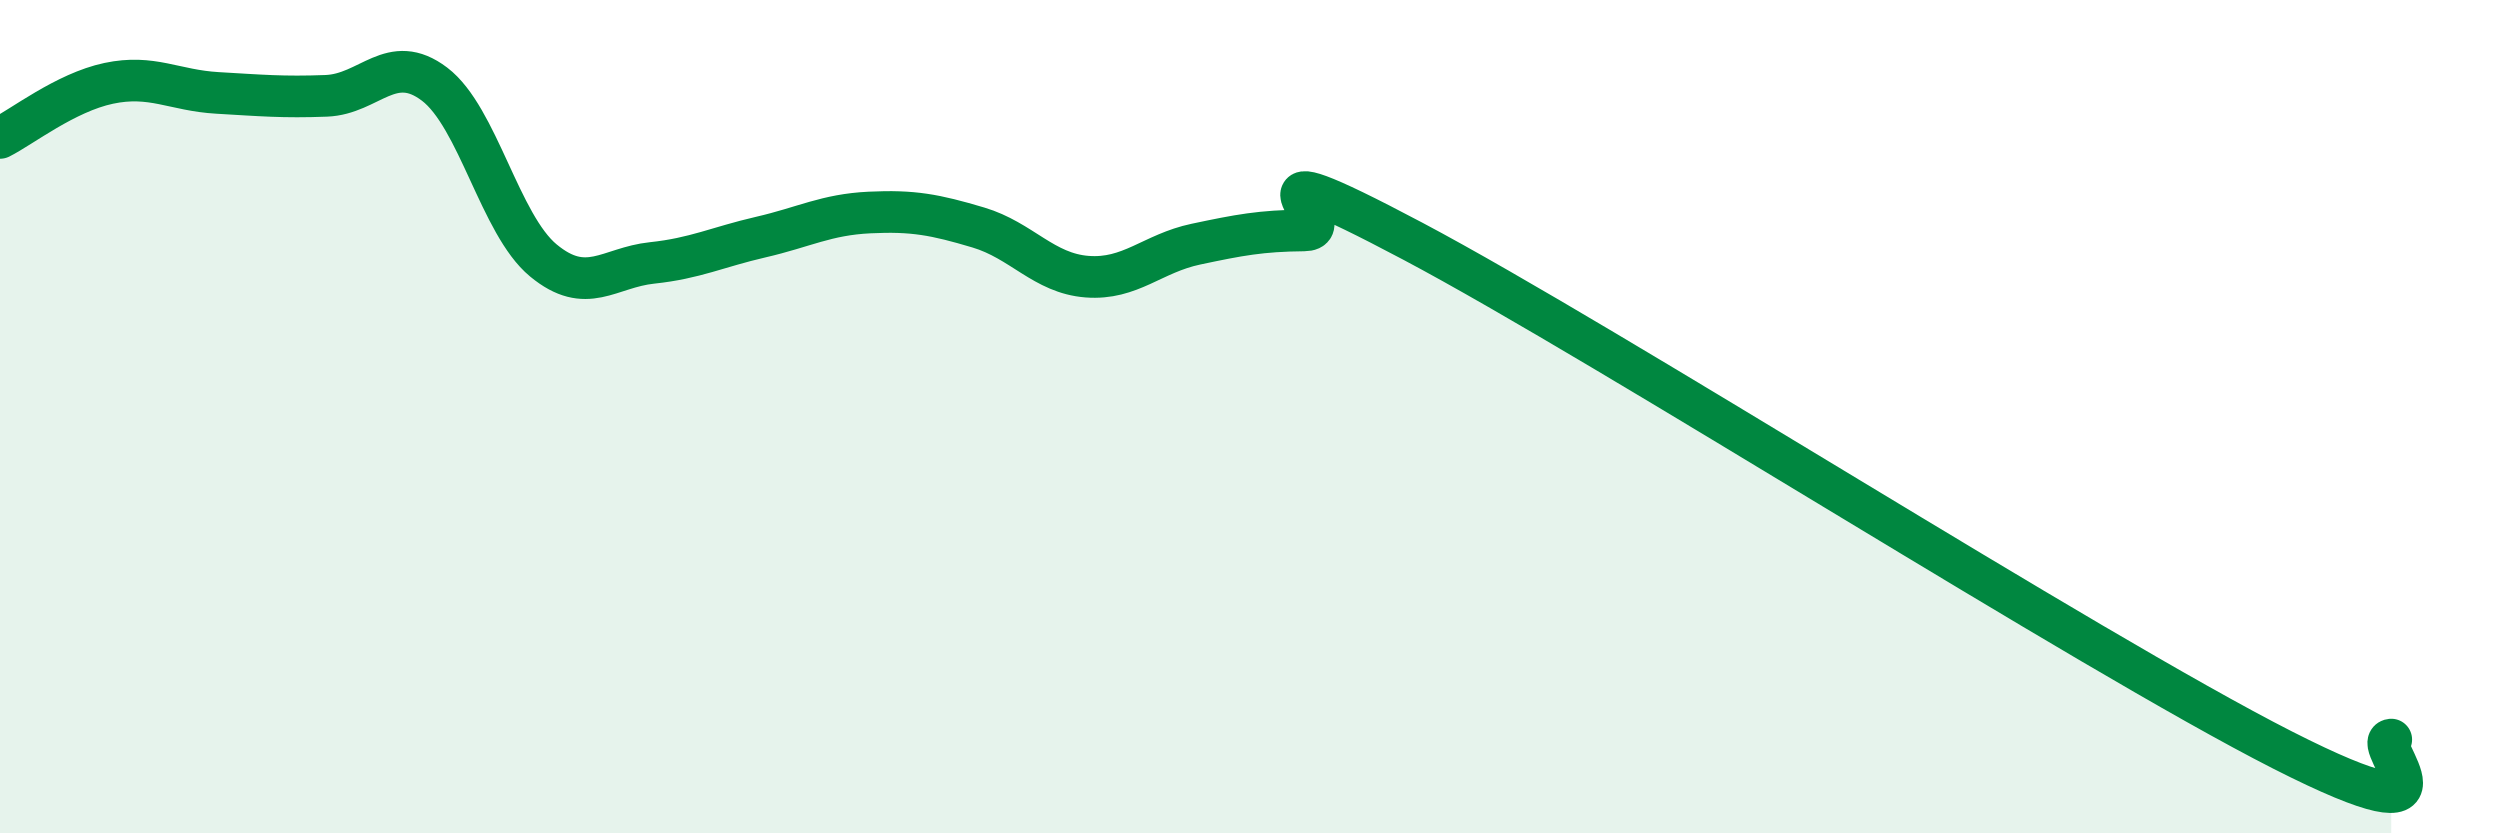
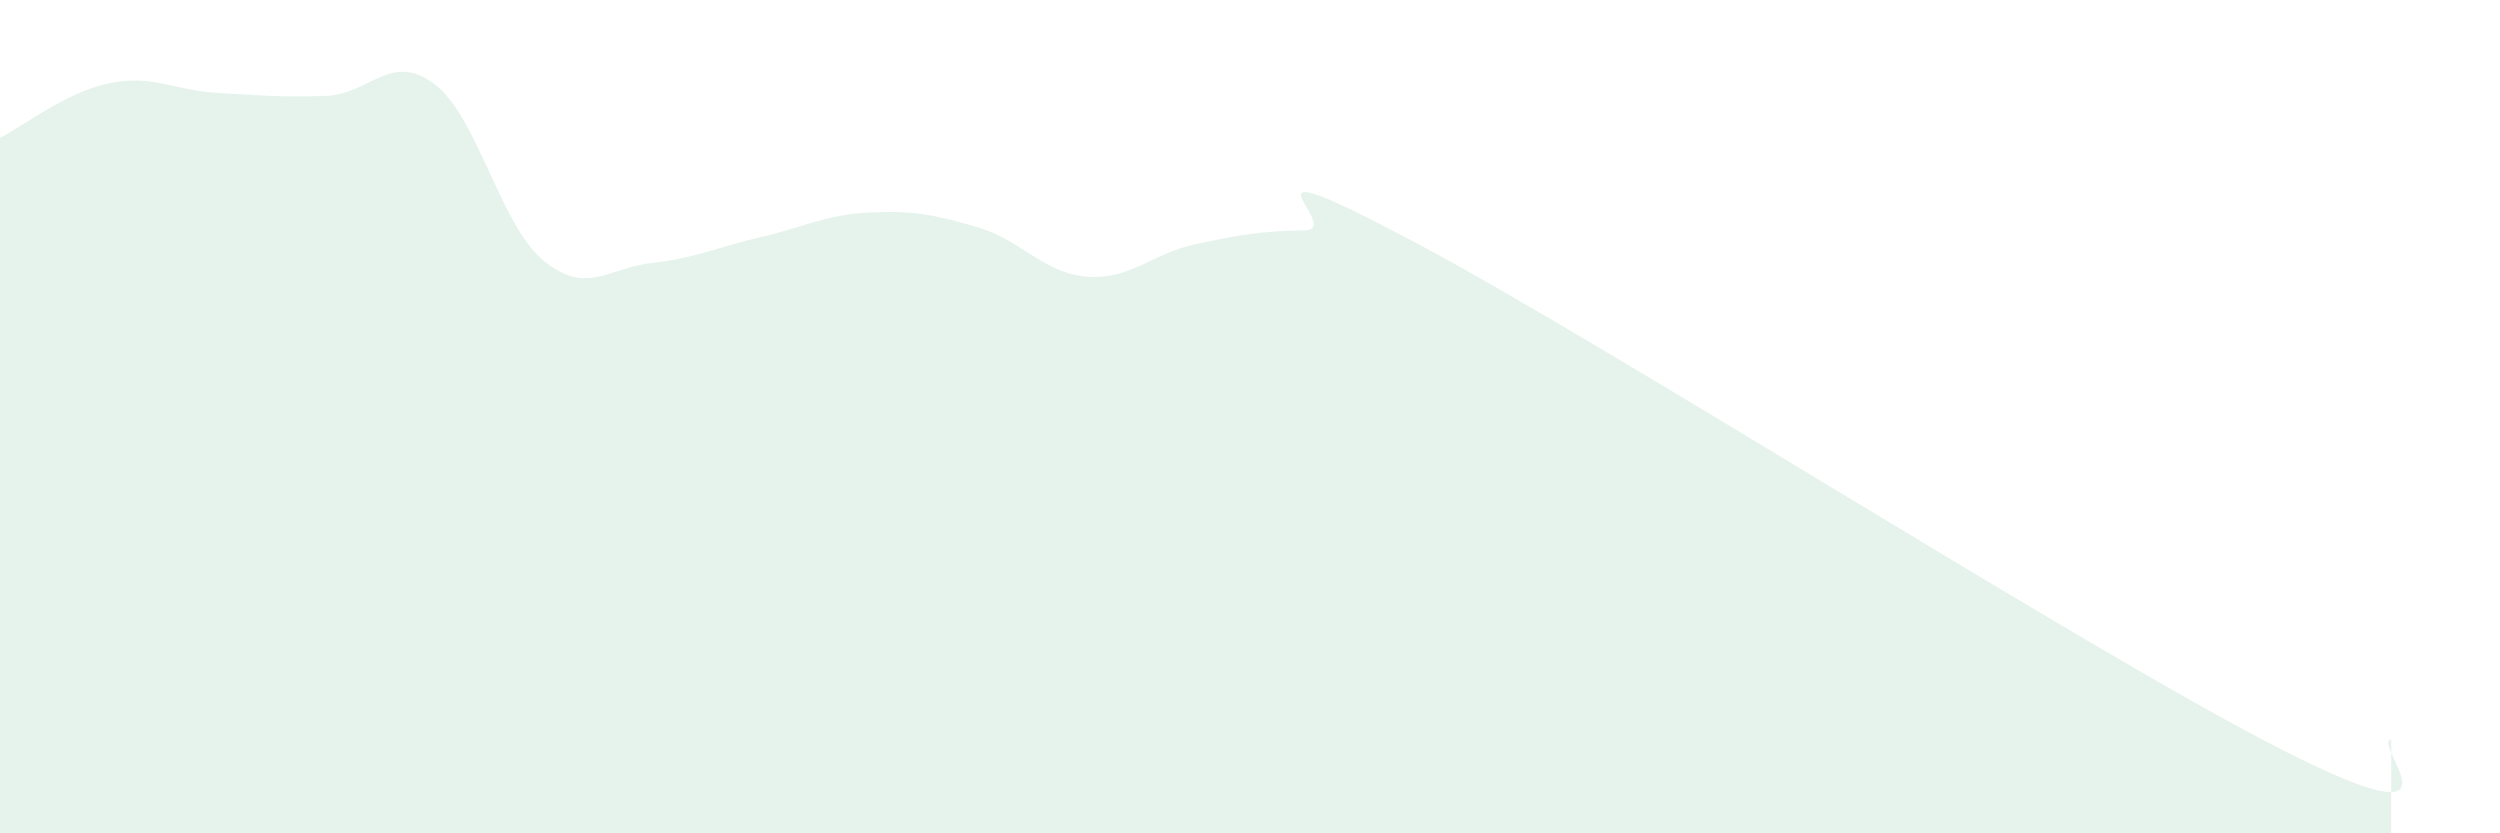
<svg xmlns="http://www.w3.org/2000/svg" width="60" height="20" viewBox="0 0 60 20">
  <path d="M 0,3.31 C 0.52,3.05 1.57,2.22 2.61,2 C 3.65,1.78 4.18,2.17 5.22,2.23 C 6.26,2.29 6.79,2.34 7.83,2.3 C 8.87,2.26 9.39,1.23 10.43,2.02 C 11.47,2.81 12,5.39 13.04,6.25 C 14.08,7.11 14.61,6.42 15.65,6.31 C 16.69,6.2 17.22,5.93 18.26,5.69 C 19.3,5.45 19.83,5.15 20.87,5.1 C 21.91,5.05 22.44,5.15 23.48,5.46 C 24.52,5.77 25.05,6.56 26.09,6.64 C 27.13,6.72 27.66,6.08 28.7,5.86 C 29.74,5.64 30.26,5.54 31.3,5.53 C 32.34,5.52 29.21,3.3 33.91,5.79 C 38.61,8.28 50.08,15.61 54.78,18 C 59.48,20.39 56.87,17.8 57.39,17.75L57.39 20L0 20Z" fill="#008740" opacity="0.1" stroke-linecap="round" stroke-linejoin="round" />
-   <path d="M 0,3.31 C 0.52,3.05 1.57,2.22 2.61,2 C 3.65,1.78 4.18,2.17 5.22,2.23 C 6.26,2.29 6.79,2.34 7.83,2.3 C 8.87,2.26 9.39,1.23 10.43,2.02 C 11.47,2.81 12,5.39 13.04,6.25 C 14.08,7.11 14.61,6.42 15.65,6.31 C 16.69,6.2 17.22,5.93 18.26,5.69 C 19.3,5.45 19.83,5.15 20.87,5.1 C 21.91,5.05 22.44,5.15 23.48,5.46 C 24.52,5.77 25.05,6.56 26.09,6.64 C 27.13,6.72 27.66,6.08 28.7,5.86 C 29.74,5.64 30.26,5.54 31.3,5.53 C 32.34,5.52 29.21,3.3 33.91,5.79 C 38.61,8.28 50.08,15.61 54.78,18 C 59.48,20.39 56.87,17.8 57.39,17.75" stroke="#008740" stroke-width="1" fill="none" stroke-linecap="round" stroke-linejoin="round" />
</svg>